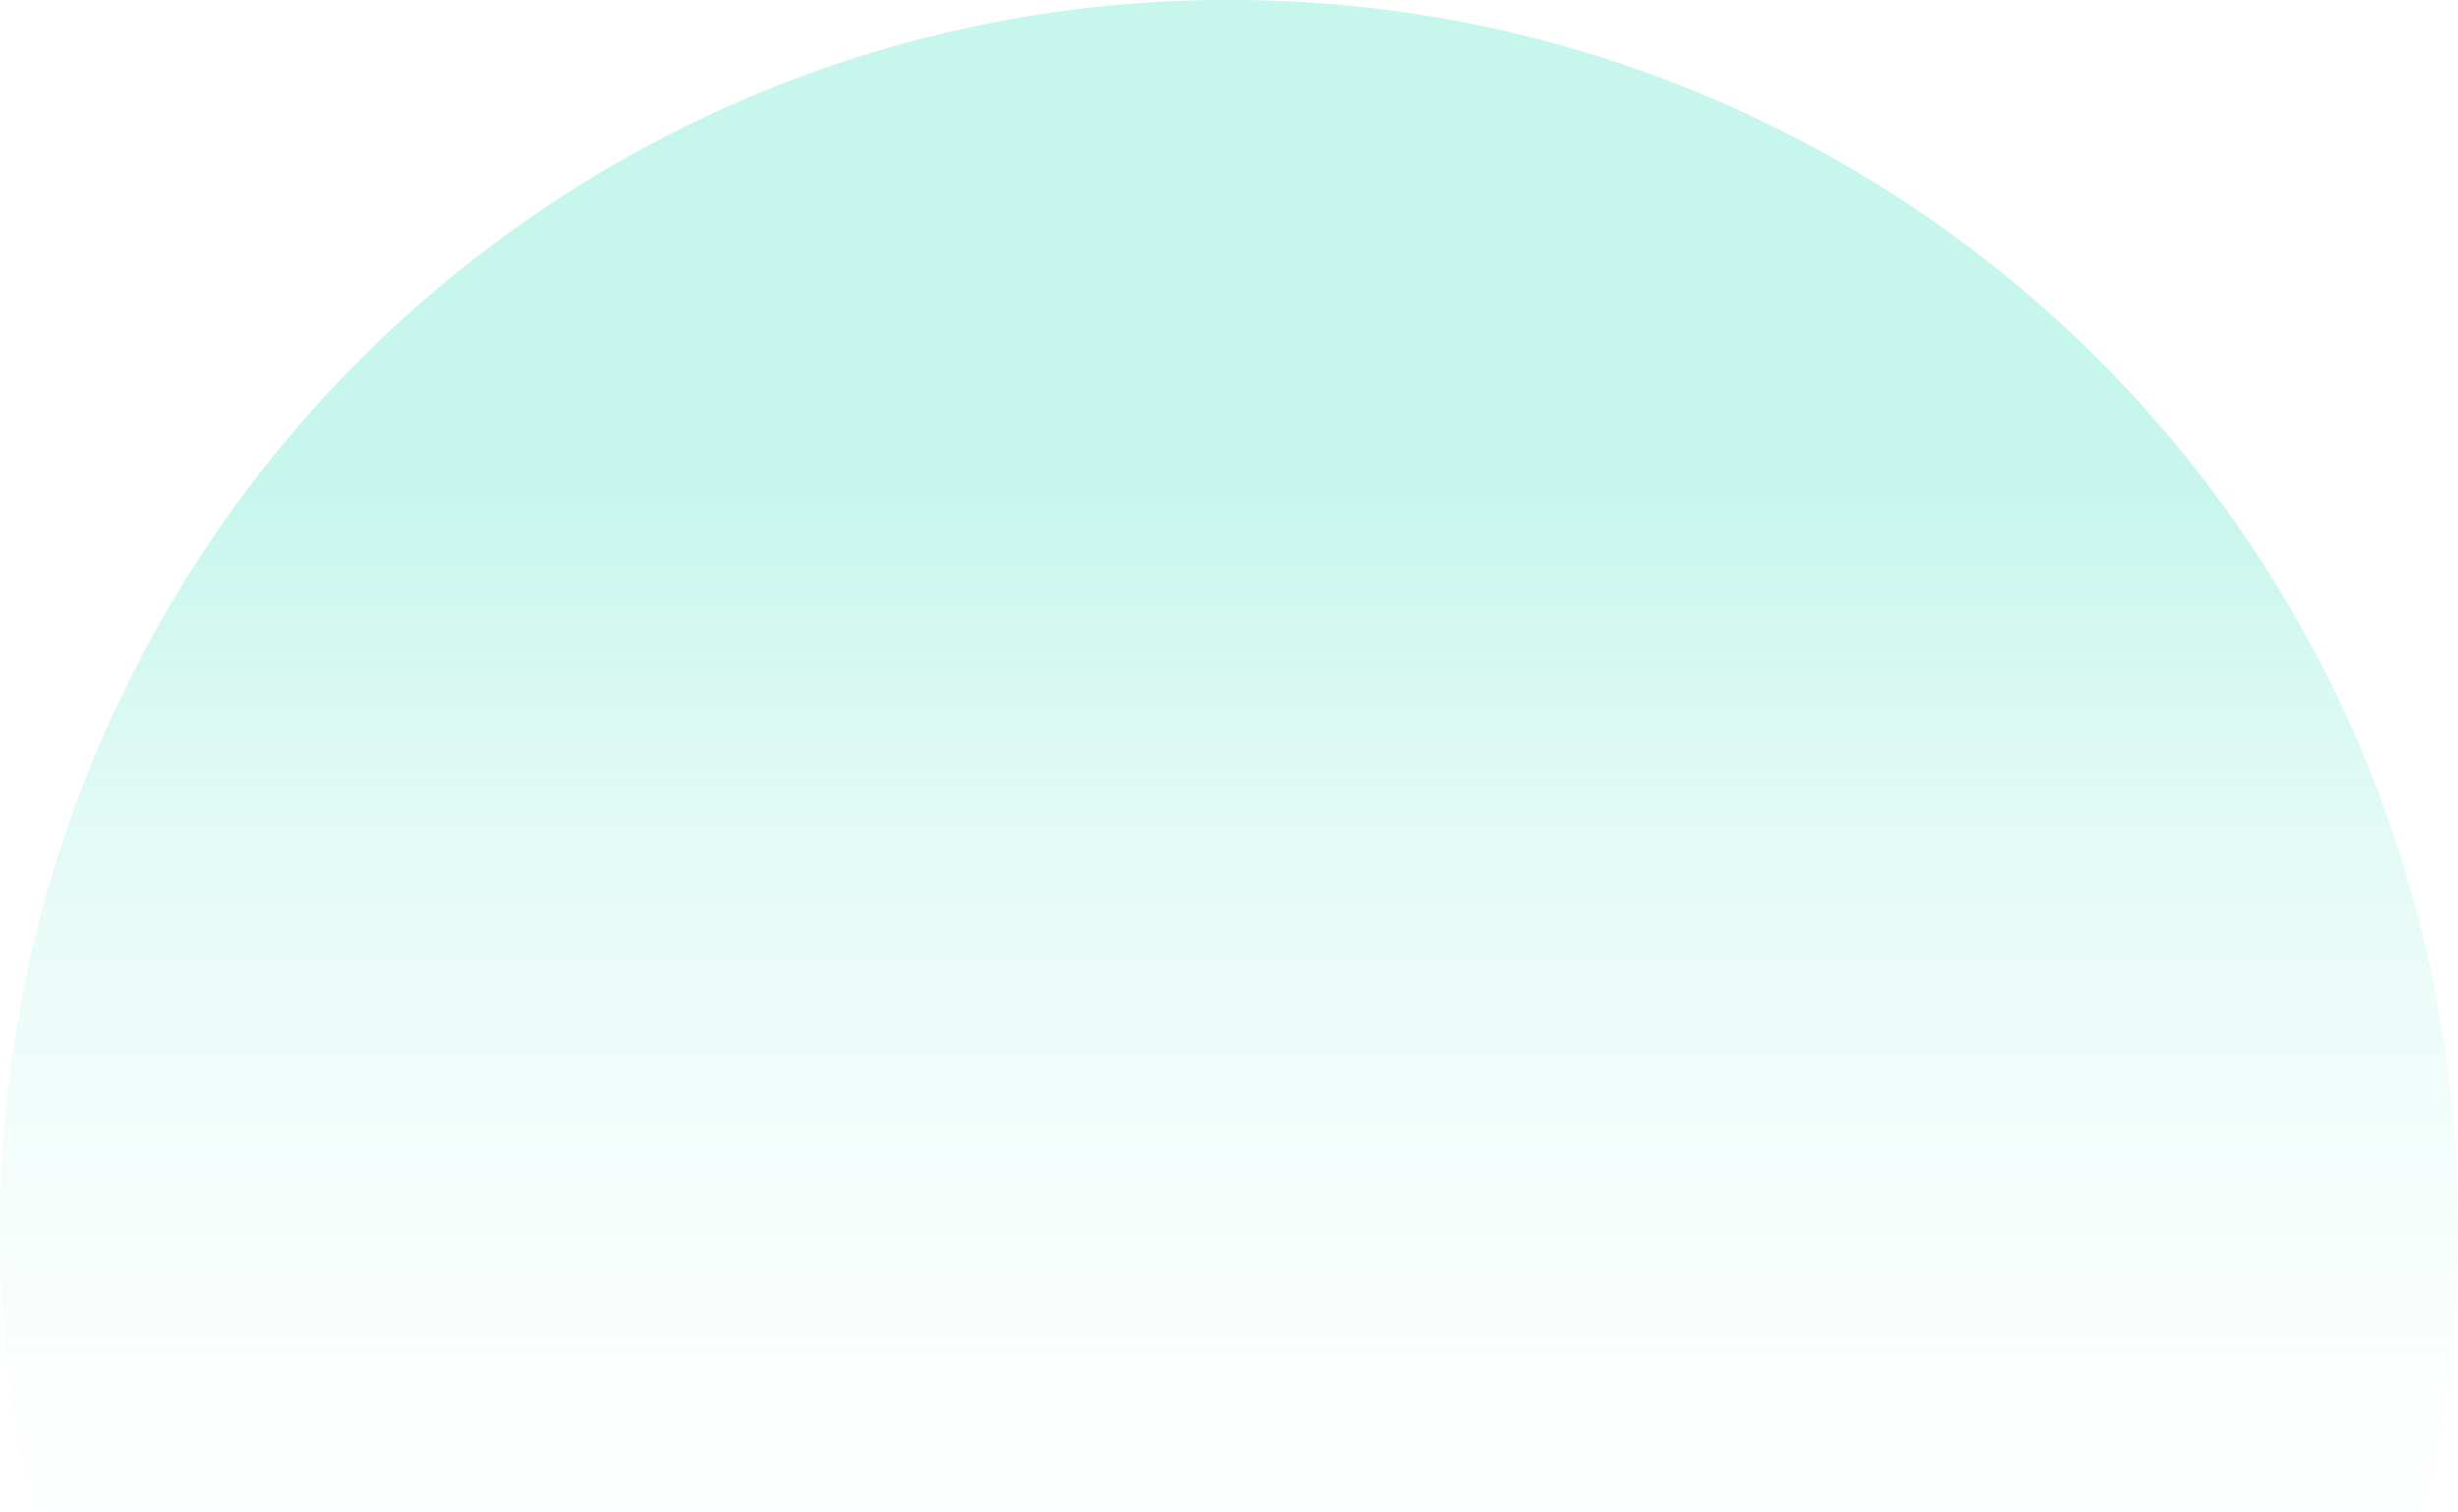
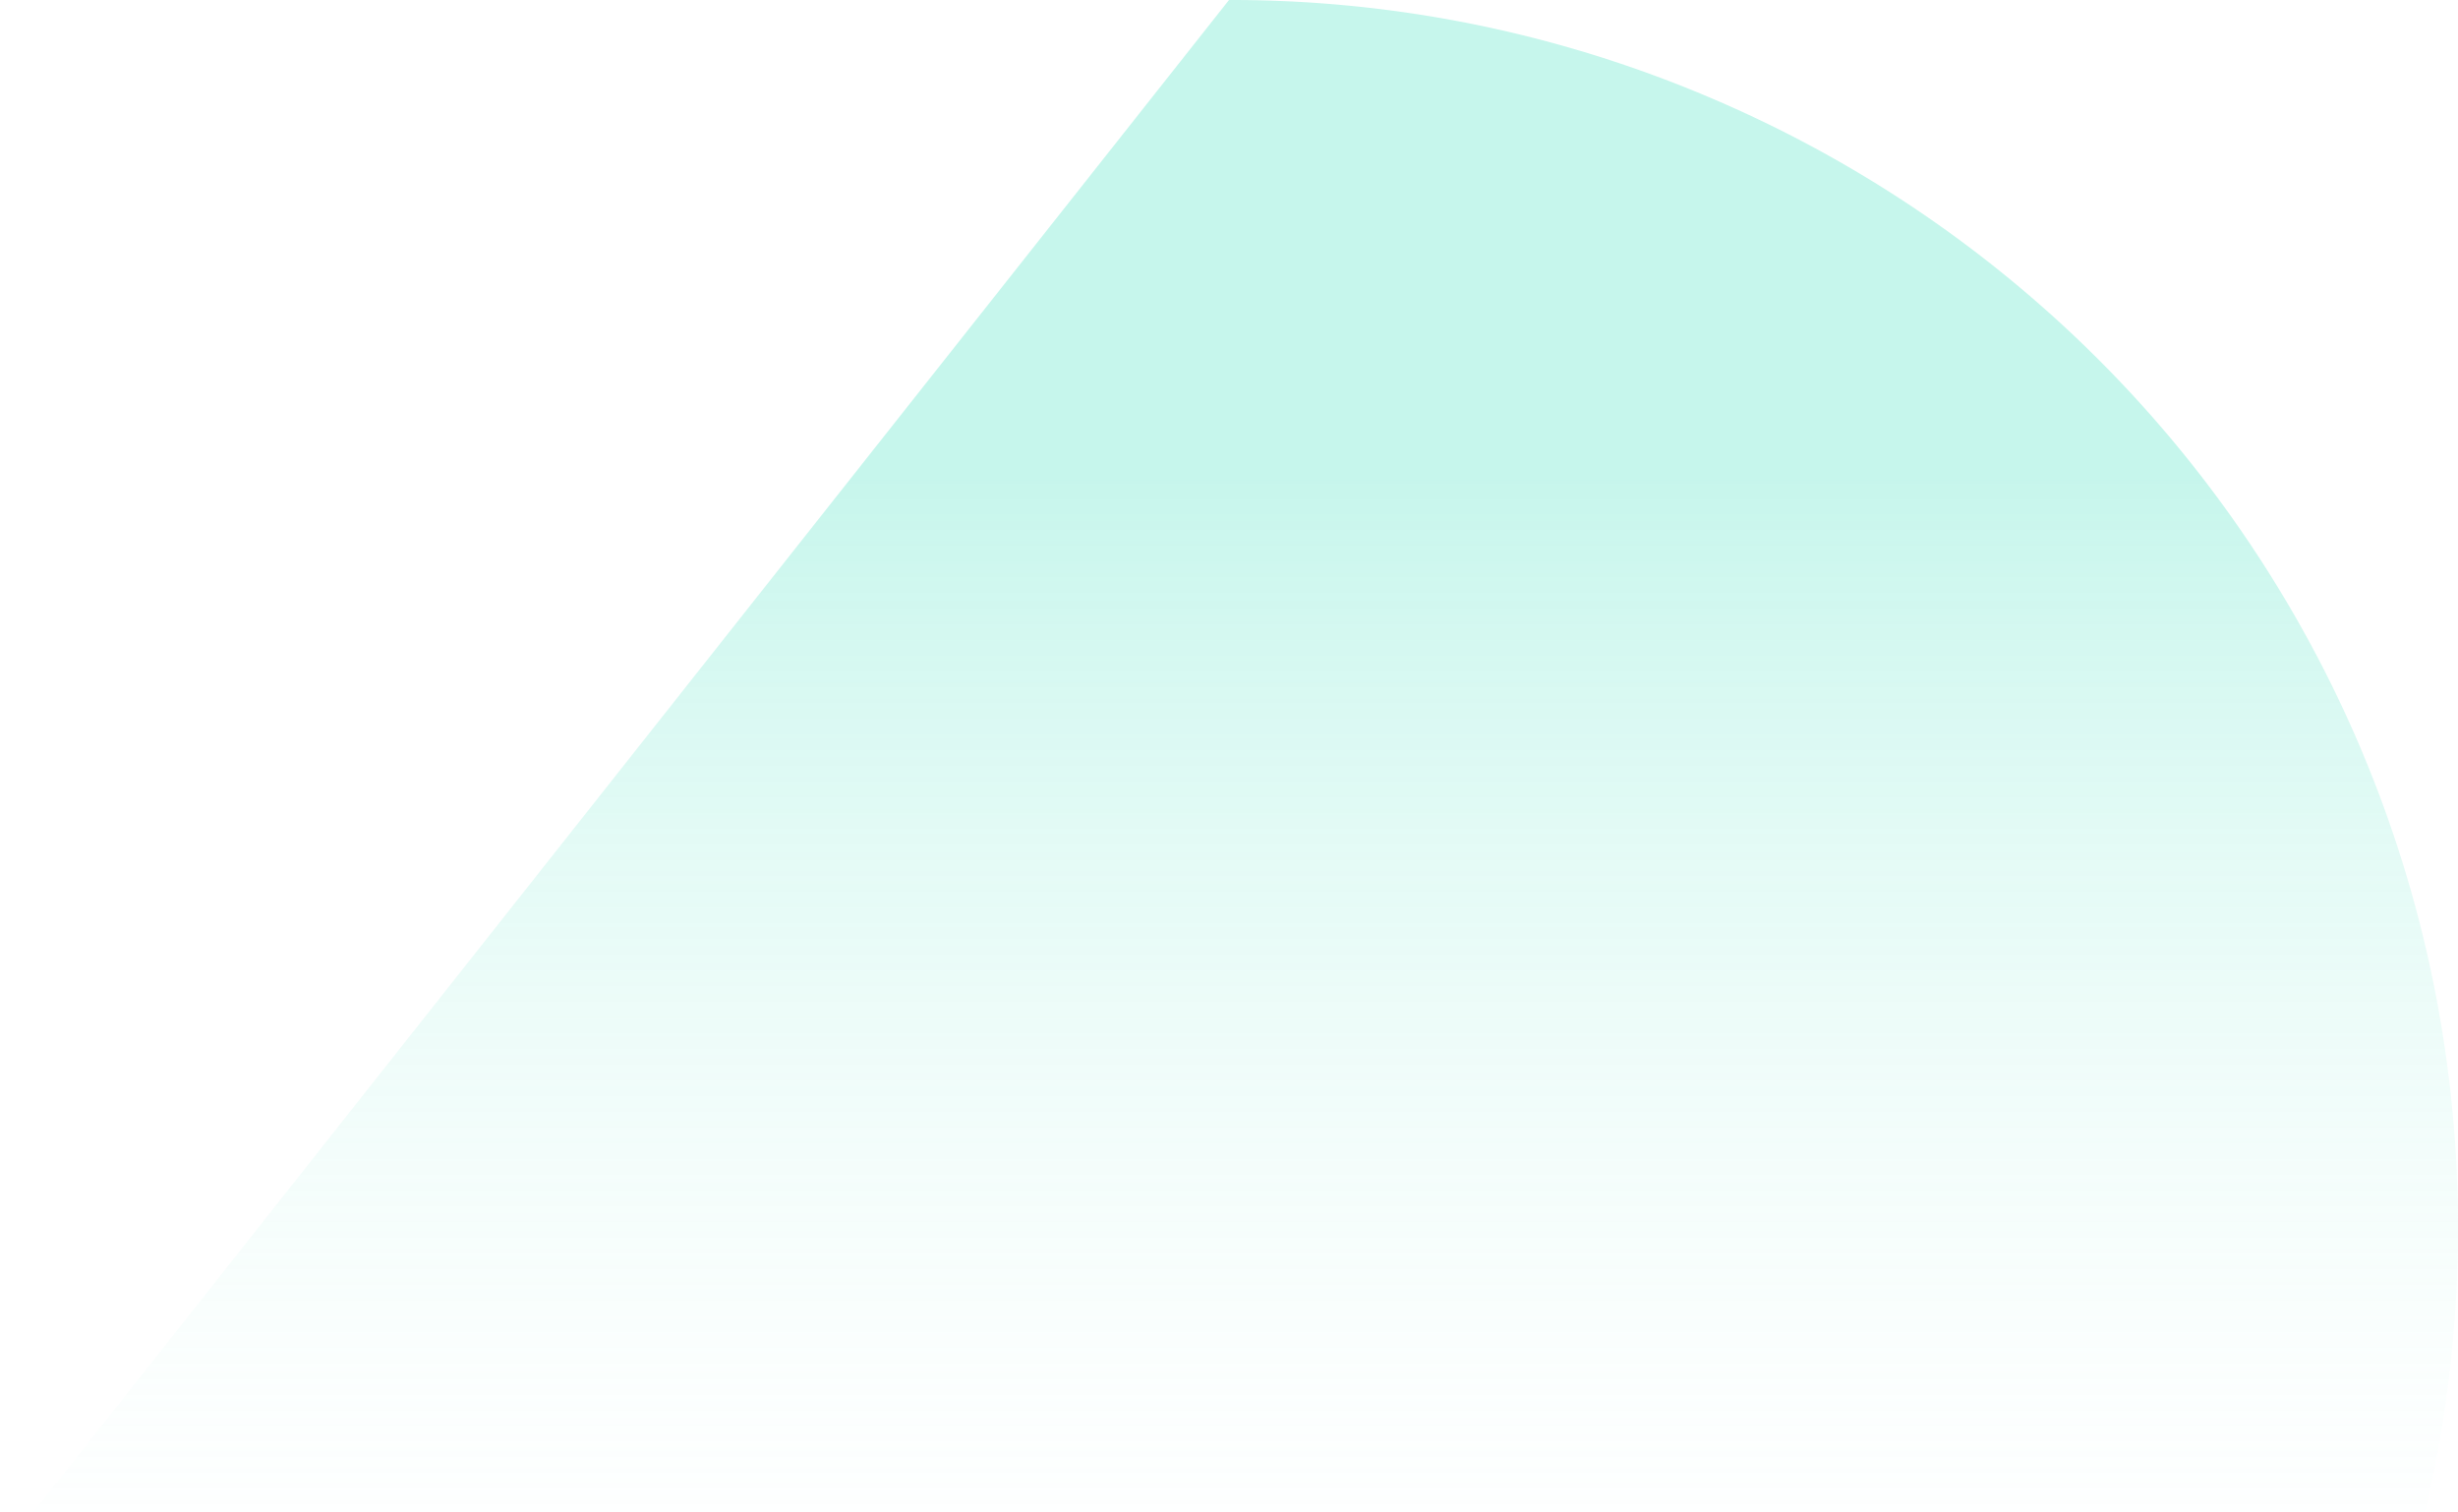
<svg xmlns="http://www.w3.org/2000/svg" width="104" height="63.999" viewBox="0 0 104 63.999">
  <defs>
    <linearGradient id="linear-gradient" x1="0.5" y1="0.688" x2="0.5" y2="-0.141" gradientUnits="objectBoundingBox">
      <stop offset="0" stop-color="#48e1c1" />
      <stop offset="1" stop-color="#fff" stop-opacity="0" />
    </linearGradient>
  </defs>
-   <path id="Caminho_3336" data-name="Caminho 3336" d="M52,64a51.7,51.7,0,0,1-20.241-4.084A51.926,51.926,0,0,1,0,12.026,52.206,52.206,0,0,1,1.4,0H102.6A52.2,52.2,0,0,1,104,12.026,52.035,52.035,0,0,1,72.241,59.915,51.7,51.7,0,0,1,52,64Z" transform="translate(104 64) rotate(180)" opacity="0.31" fill="url(#linear-gradient)" />
+   <path id="Caminho_3336" data-name="Caminho 3336" d="M52,64a51.7,51.7,0,0,1-20.241-4.084A51.926,51.926,0,0,1,0,12.026,52.206,52.206,0,0,1,1.4,0H102.6Z" transform="translate(104 64) rotate(180)" opacity="0.31" fill="url(#linear-gradient)" />
</svg>